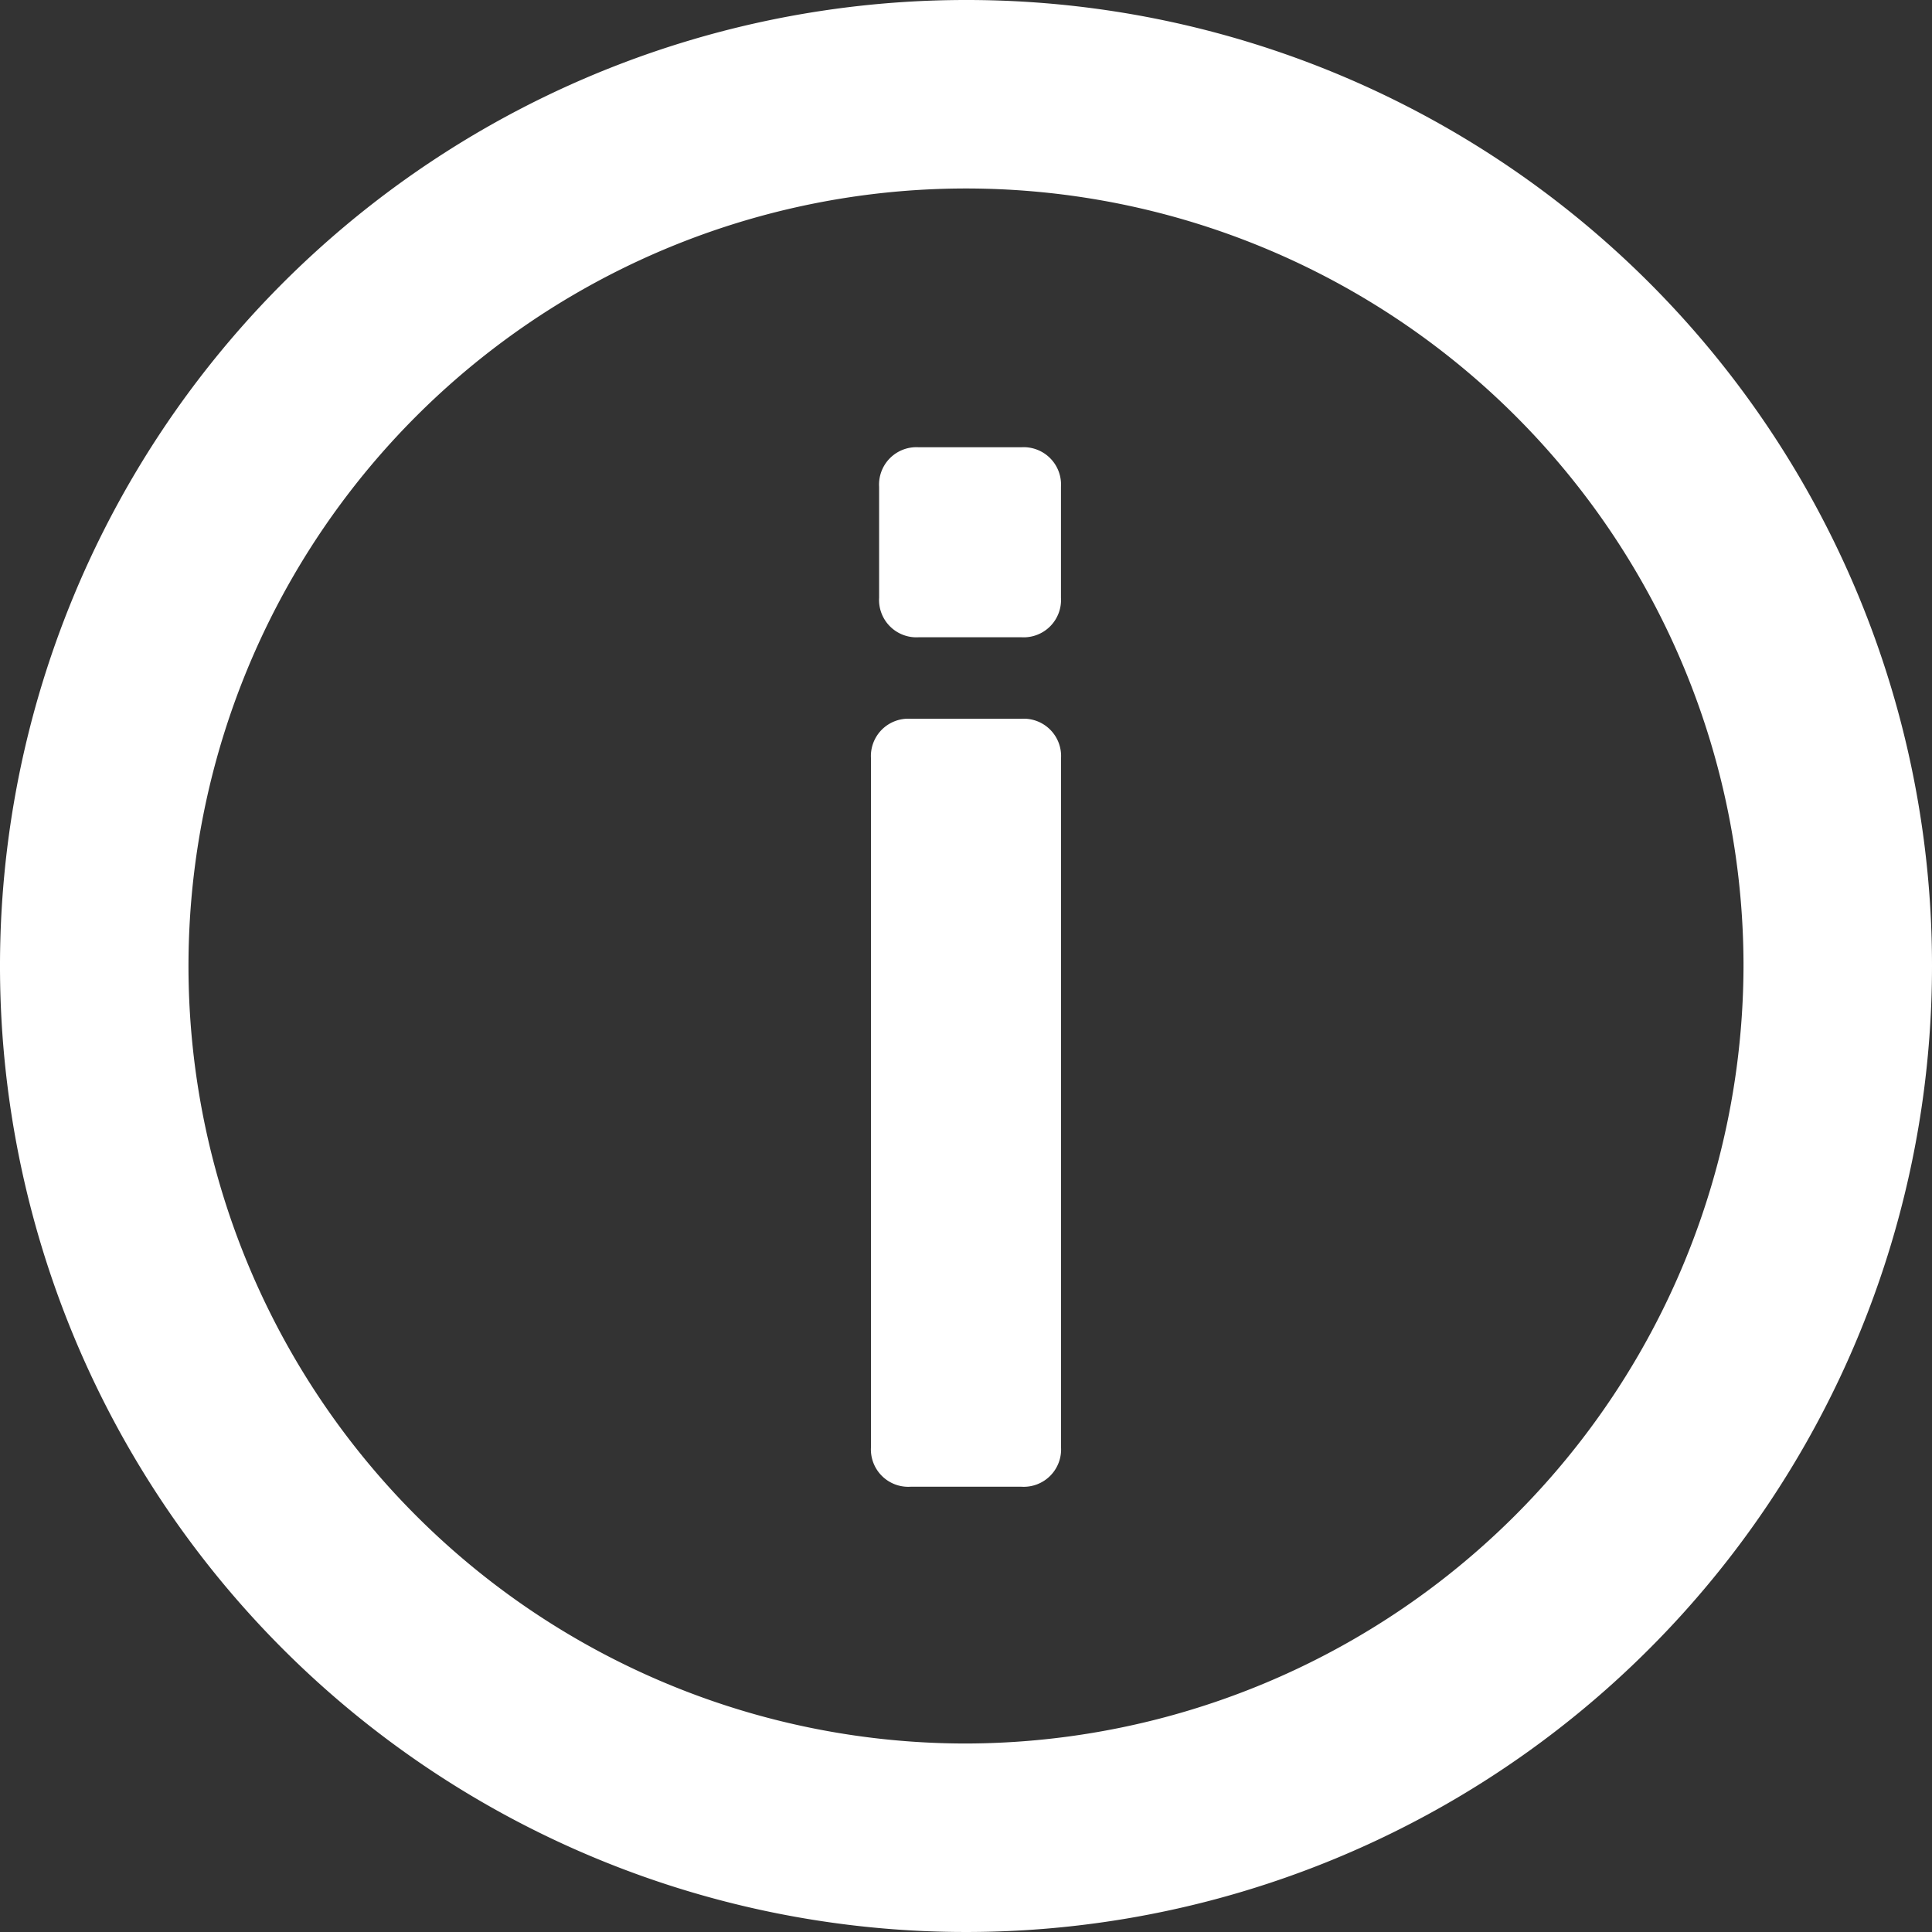
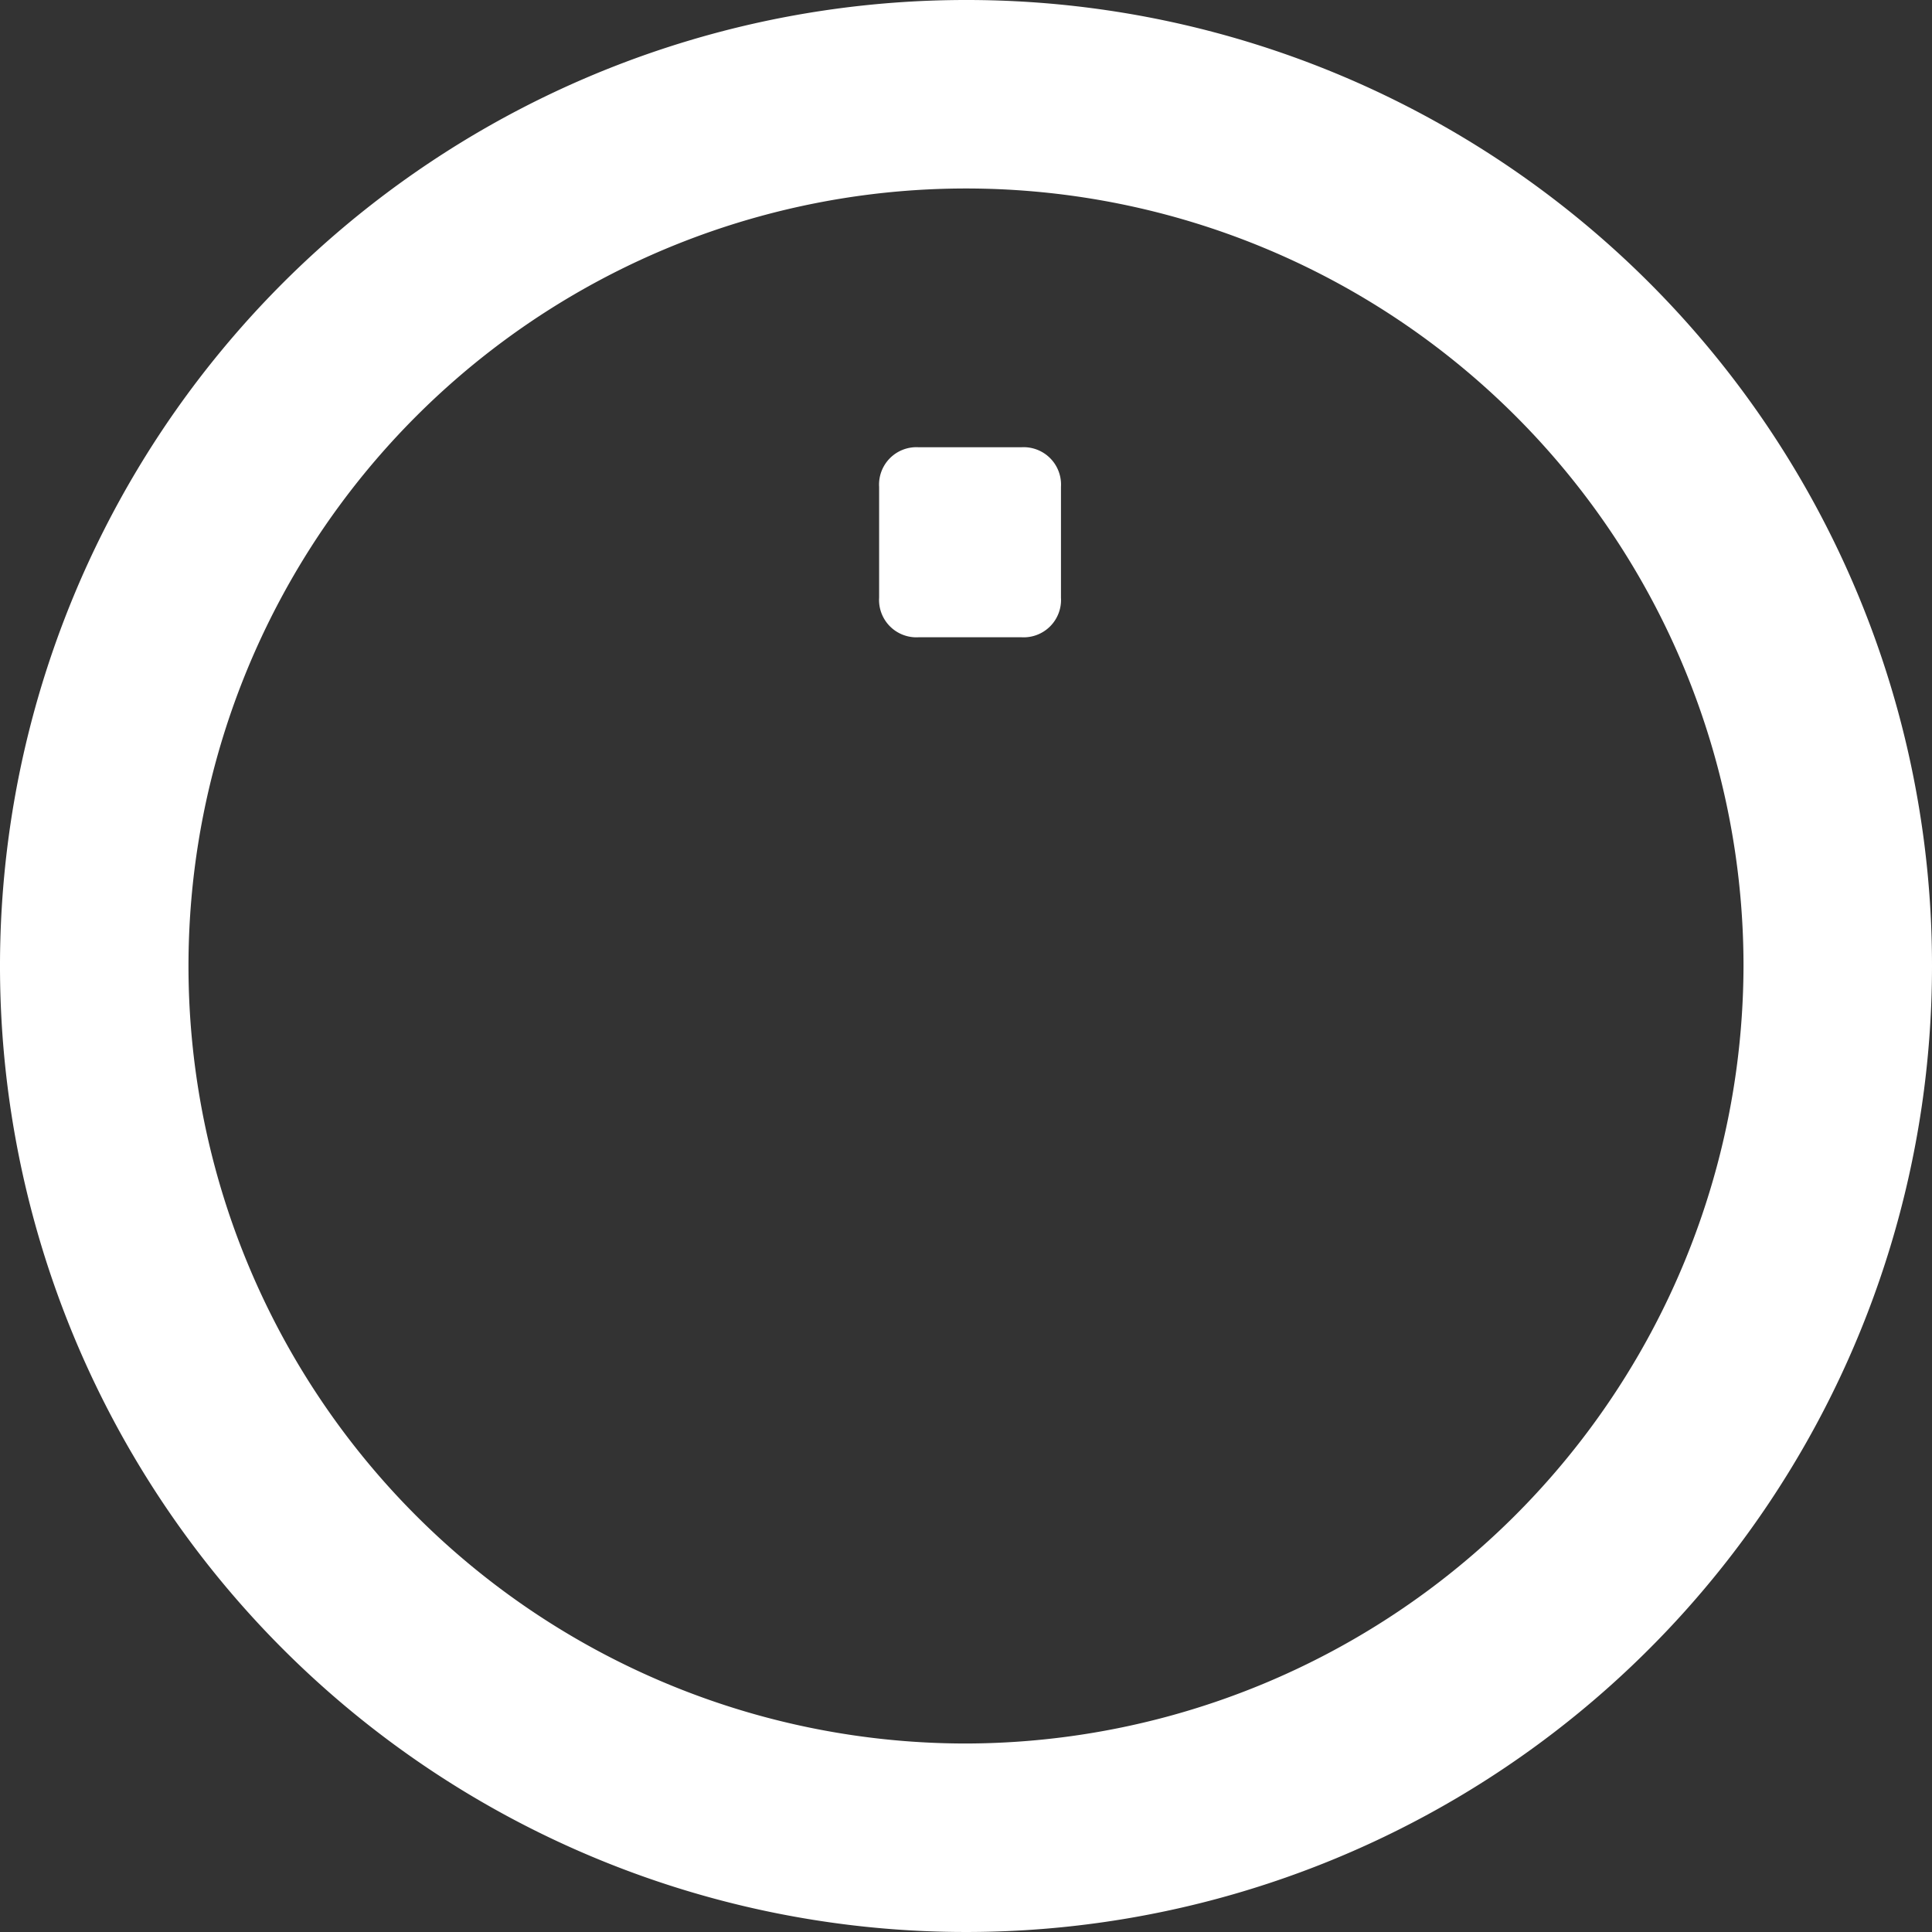
<svg xmlns="http://www.w3.org/2000/svg" id="Group_820" data-name="Group 820" width="32" height="32" viewBox="0 0 32 32">
  <rect x="0" y="0" width="32" height="32" fill="#333333" stroke="none" />
  <path id="Path_590" data-name="Path 590" d="M16,0A16,16,0,1,0,32,16,15.989,15.989,0,0,0,16,0Zm0,28.878A12.878,12.878,0,1,1,28.878,16,12.907,12.907,0,0,1,16,28.878Z" fill="#fff" />
-   <path id="Path_591" data-name="Path 591" d="M13.591,9.2H11.756a.619.619,0,0,0-.656.656V21.264a.619.619,0,0,0,.656.656h1.836a.619.619,0,0,0,.656-.656V9.856A.619.619,0,0,0,13.591,9.2Z" transform="translate(3.326 2.705)" fill="#fff" />
  <path id="Path_592" data-name="Path 592" d="M13.56,5.7h-1.7a.619.619,0,0,0-.656.656V8.191a.619.619,0,0,0,.656.656h1.7a.619.619,0,0,0,.656-.656V6.356A.619.619,0,0,0,13.56,5.7Z" transform="translate(3.357 1.708)" fill="#fff" />
</svg>